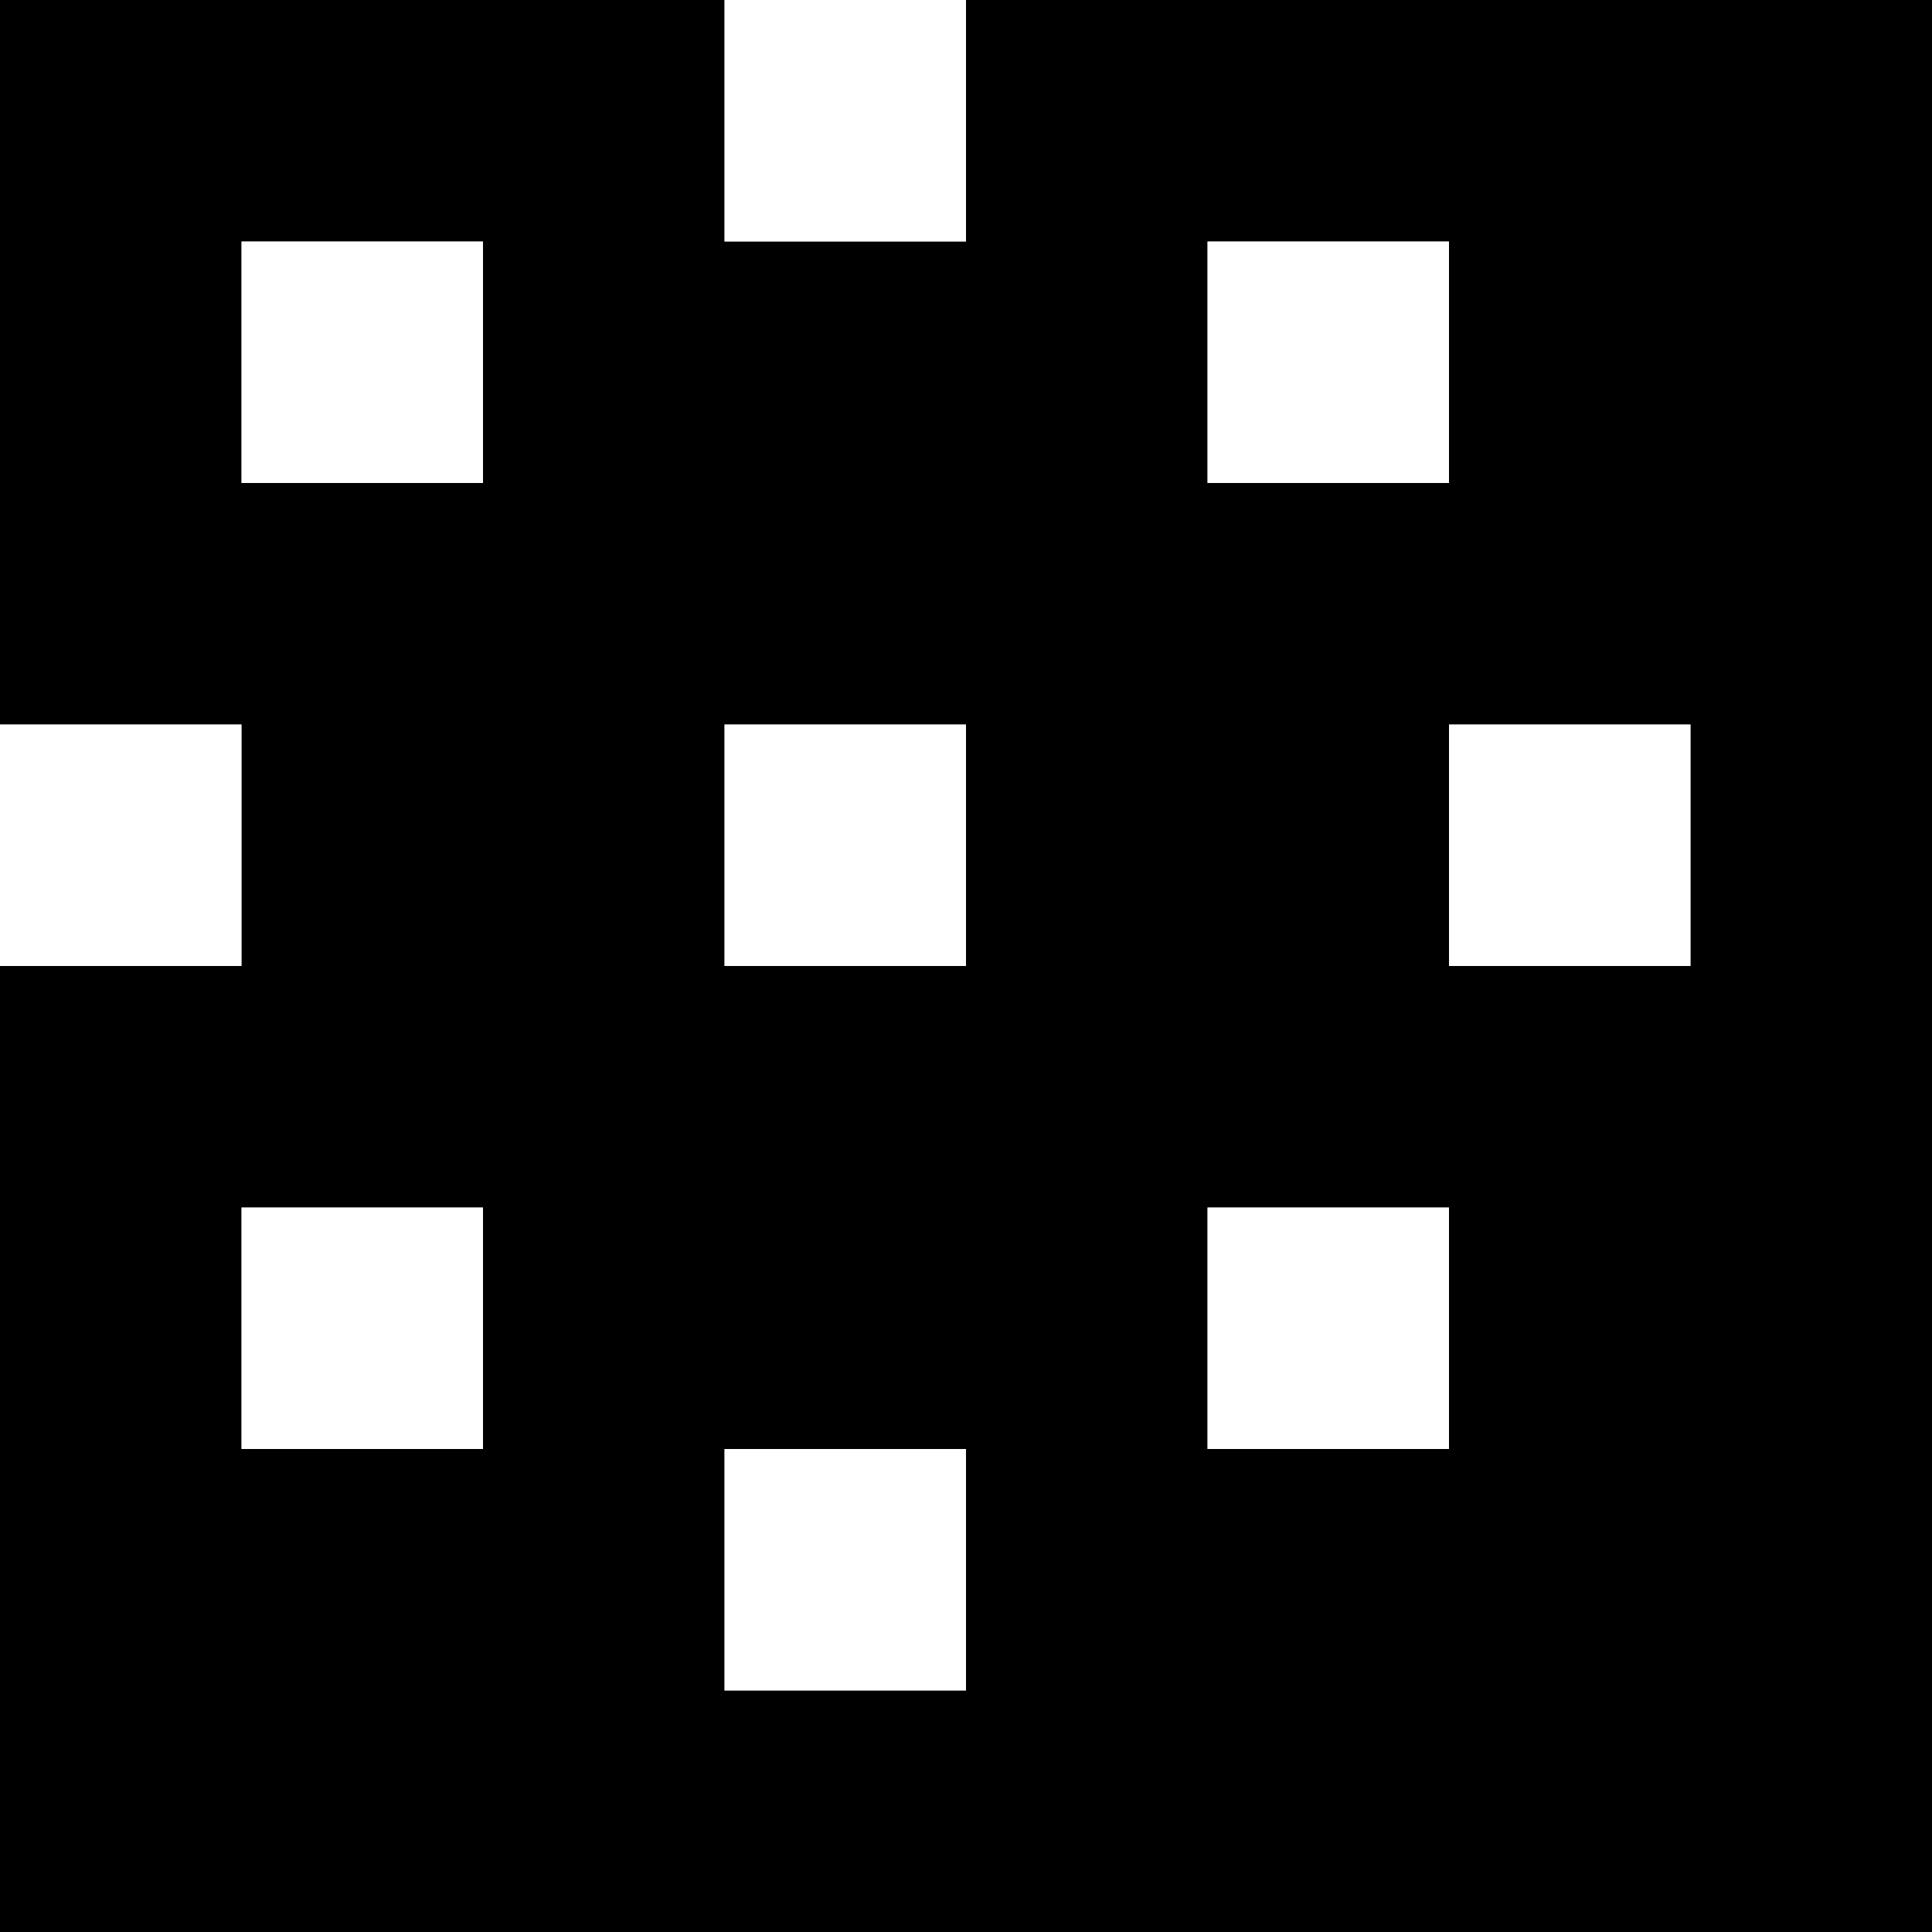
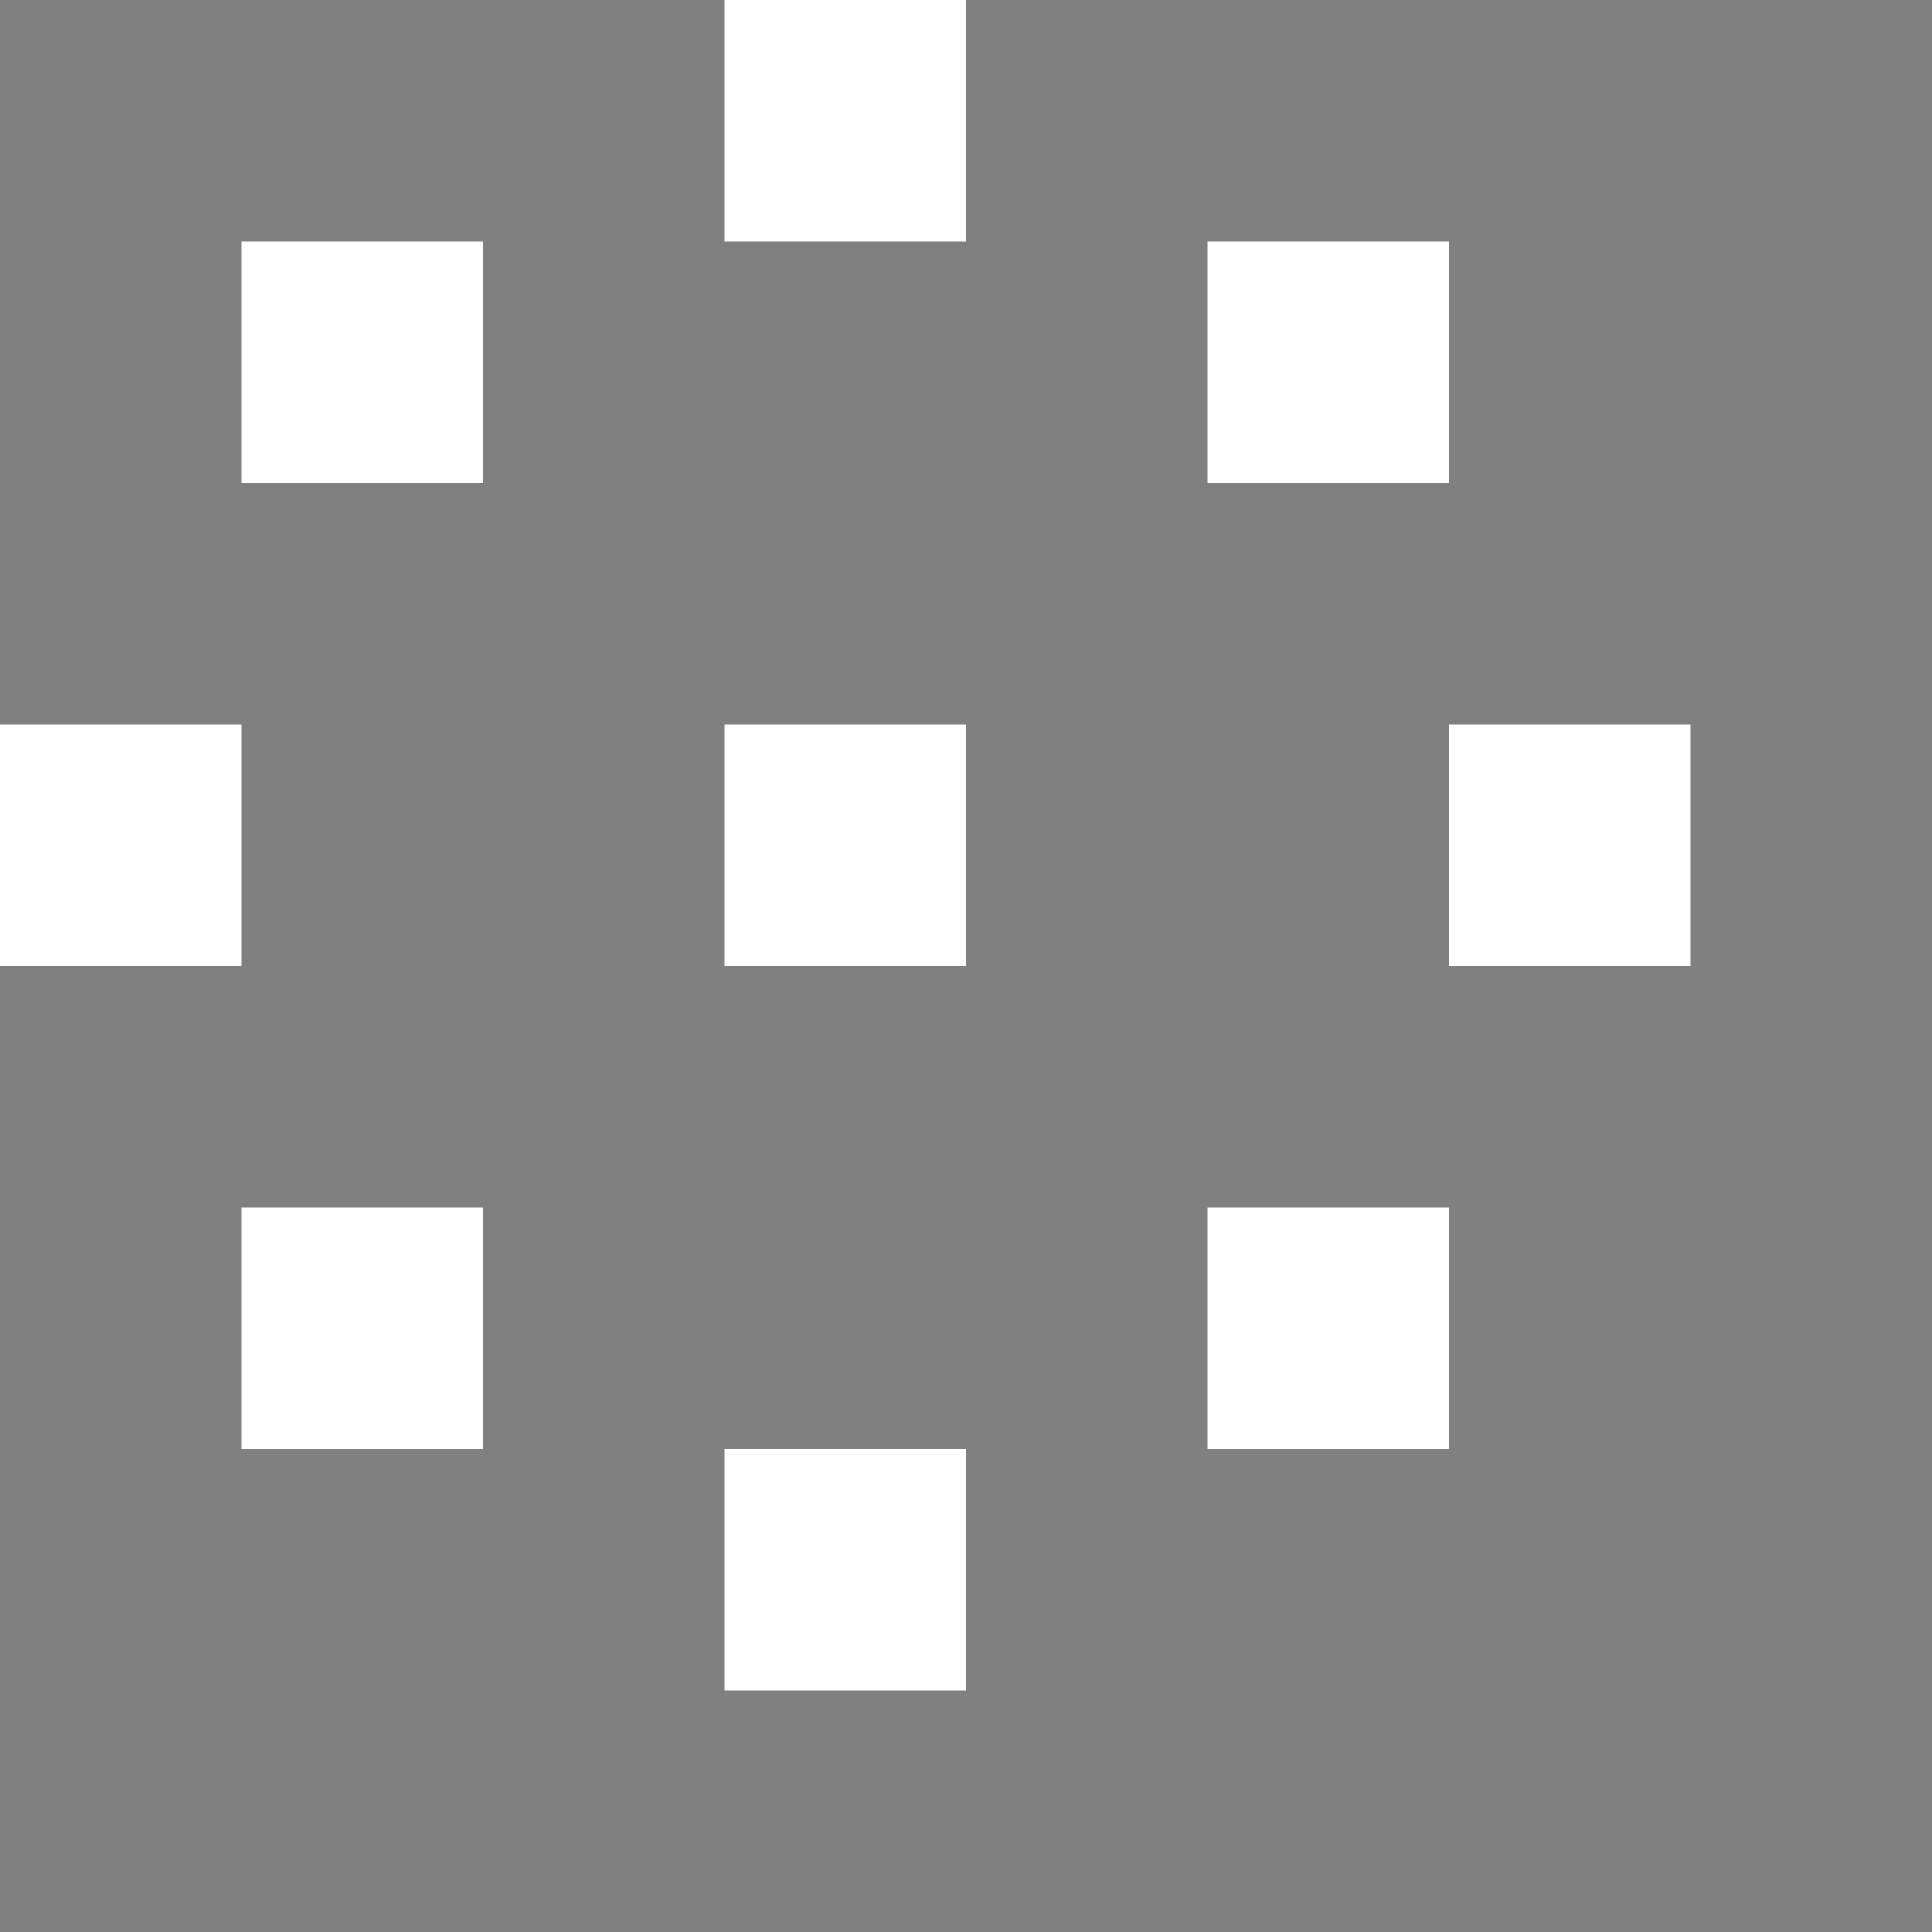
<svg xmlns="http://www.w3.org/2000/svg" viewBox="0 0 8 8">
  <rect x="0" y="0" width="8" height="8" fill="#808080" stroke="none" />
  <g id="status04" fill-rule="evenodd">
-     <path fill="#000000" fill-opacity="1" class="c0" d="M0,0h3v1h1v-1h4v8h-8v-4h1v-1h-1zM1,2h1v-1h-1zM5,2h1v-1h-1zM3,4h1v-1h-1zM6,4h1v-1h-1zM1,6h1v-1h-1zM5,6h1v-1h-1zM3,7h1v-1h-1z" />
    <path fill="#ffffff" fill-opacity="1" class="c1" d="M3,0h1v1h-1zM1,1h1v1h-1zM5,1h1v1h-1zM0,3h1v1h-1zM3,3h1v1h-1zM6,3h1v1h-1zM1,5h1v1h-1zM5,5h1v1h-1zM3,6h1v1h-1z" />
  </g>
</svg>